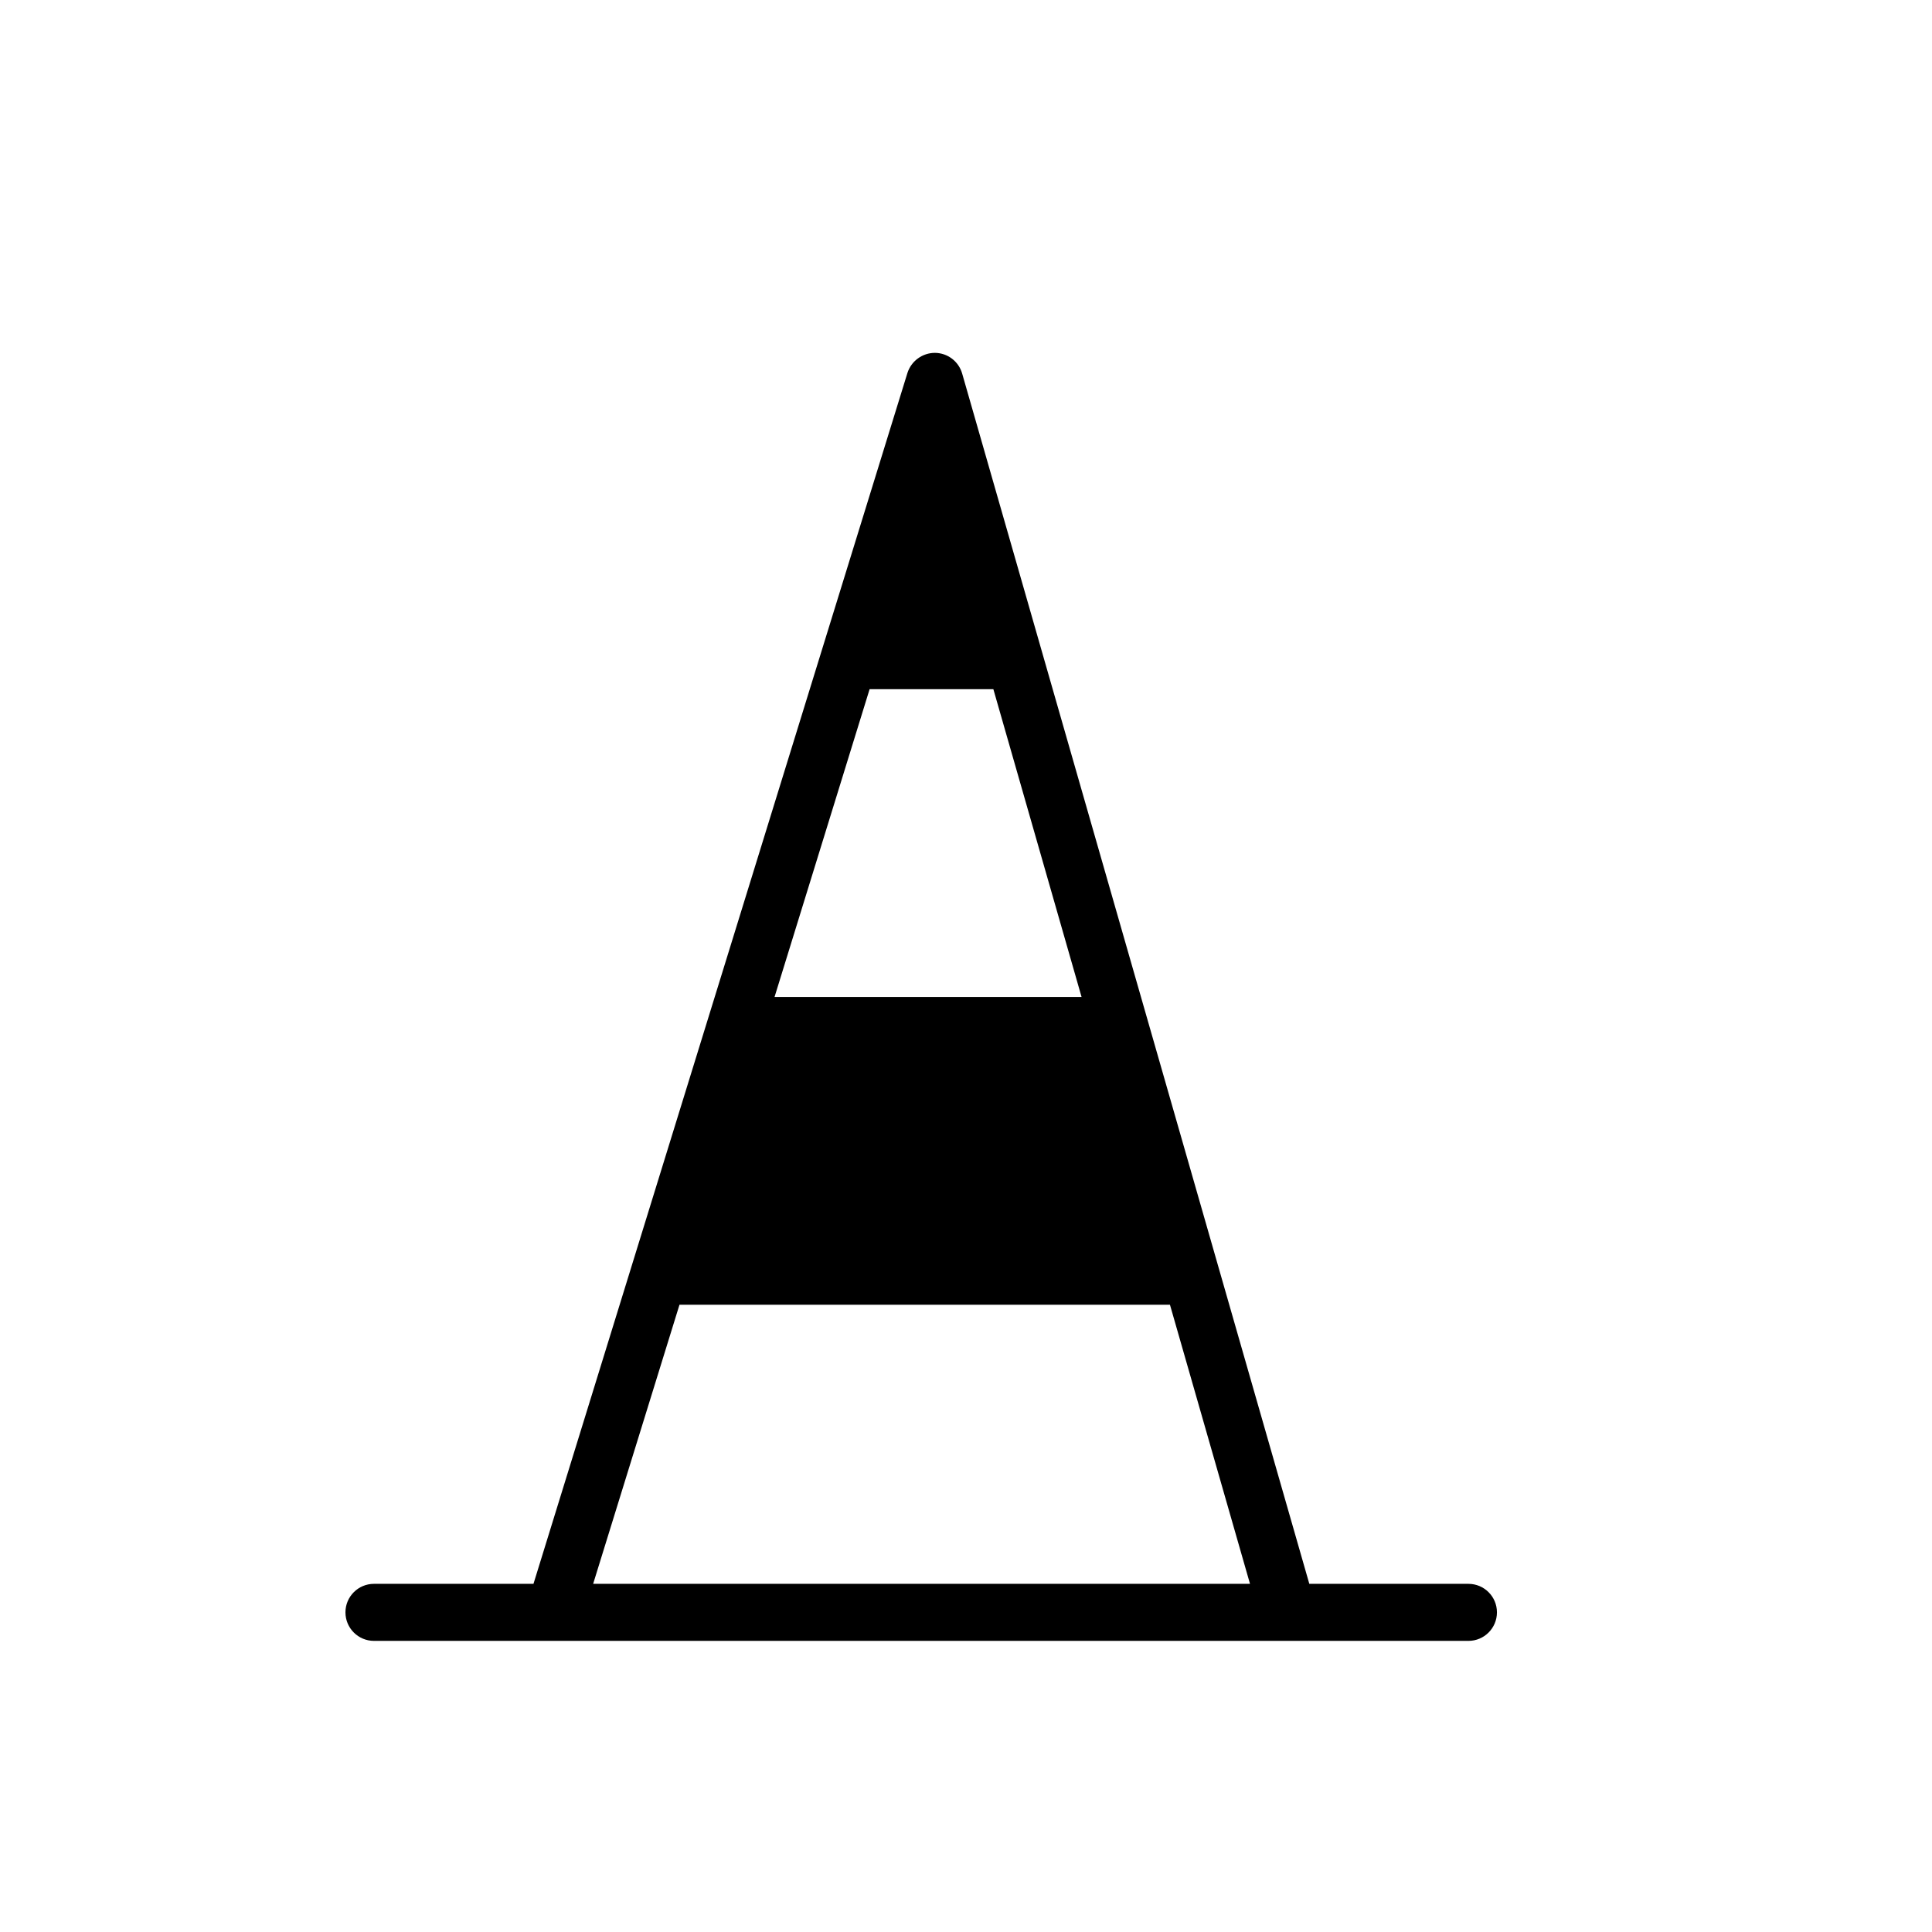
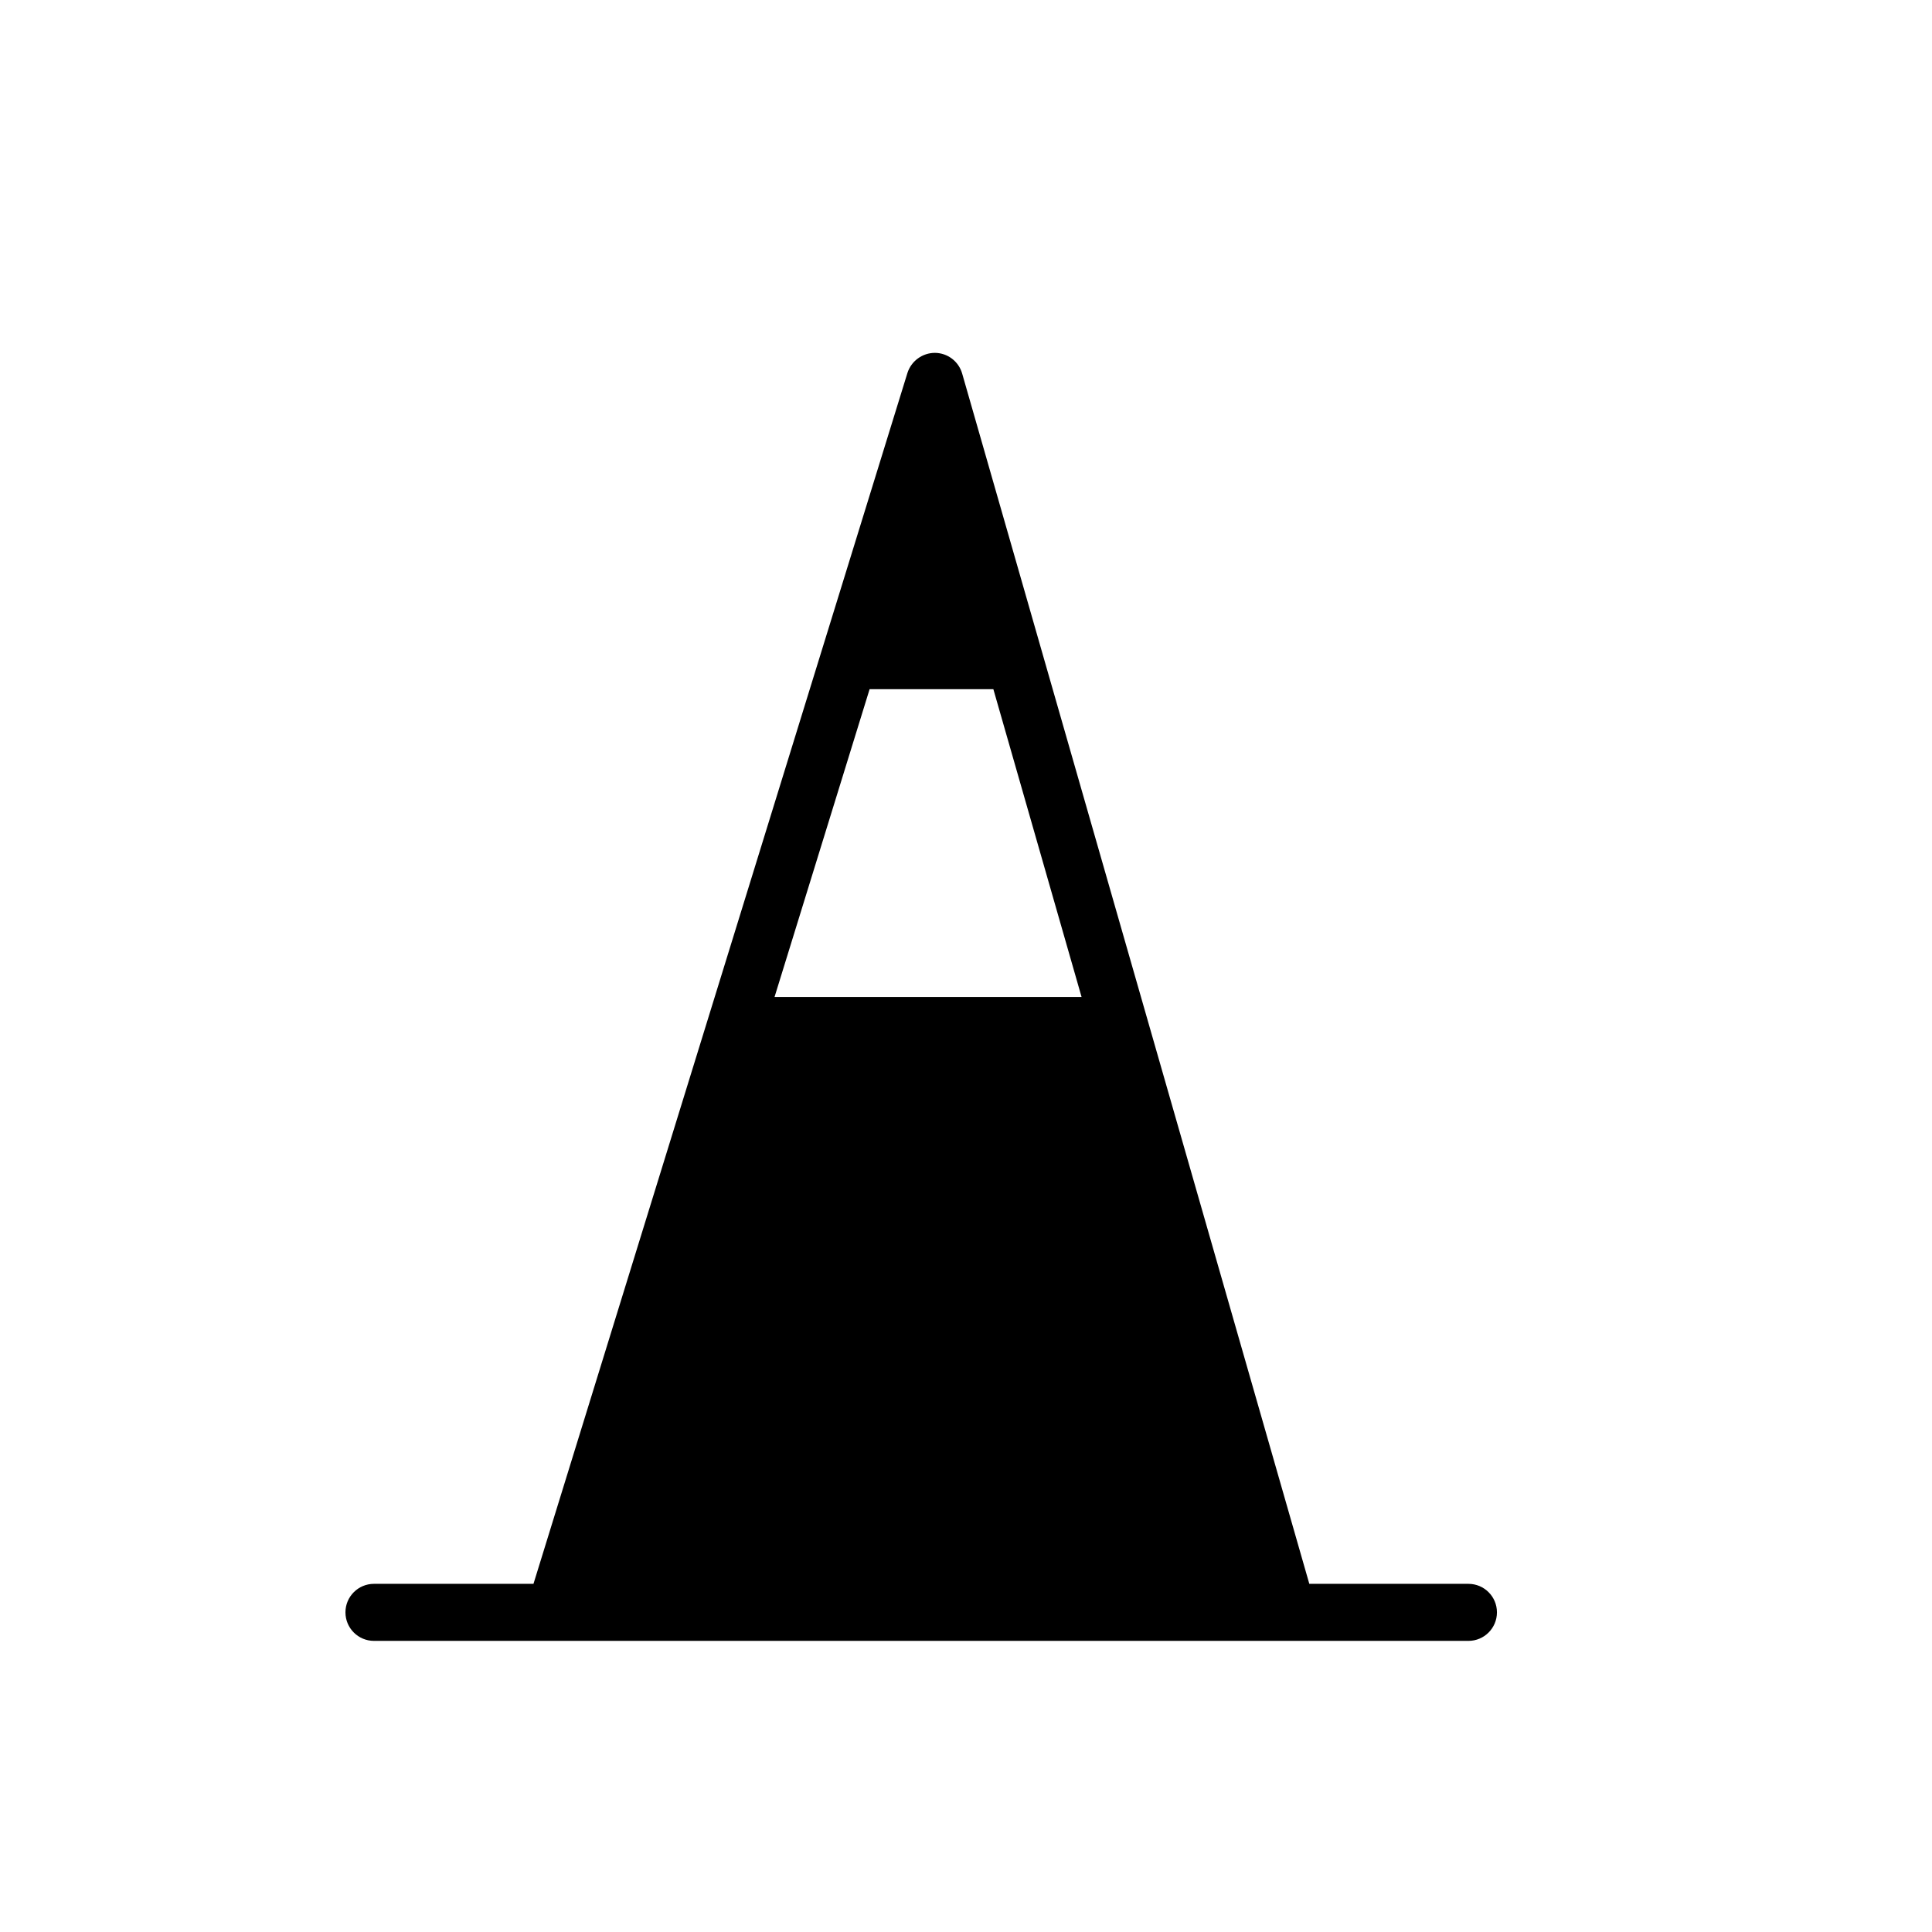
<svg xmlns="http://www.w3.org/2000/svg" fill="#000000" width="800px" height="800px" version="1.1" viewBox="144 144 512 512">
-   <path d="m290.97 578.85h242.18c4.172 0 7.555-3.383 7.555-7.559 0-4.172-3.383-7.555-7.555-7.555h-42.168l-91.996-320.73c-0.918-3.227-3.852-5.465-7.207-5.492-3.336-0.004-6.293 2.16-7.305 5.34l-99.098 320.88h-42.27c-4.176 0-7.559 3.383-7.559 7.555 0 4.176 3.383 7.559 7.559 7.559zm83.484-252.21h32.797l23.375 81.566h-81.363zm-50.383 163.13h129.98l21.211 73.961h-174.07z" />
+   <path d="m290.97 578.85h242.18c4.172 0 7.555-3.383 7.555-7.559 0-4.172-3.383-7.555-7.555-7.555h-42.168l-91.996-320.73c-0.918-3.227-3.852-5.465-7.207-5.492-3.336-0.004-6.293 2.16-7.305 5.34l-99.098 320.88h-42.27c-4.176 0-7.559 3.383-7.559 7.555 0 4.176 3.383 7.559 7.559 7.559zm83.484-252.21h32.797l23.375 81.566h-81.363zm-50.383 163.13h129.98h-174.07z" />
</svg>